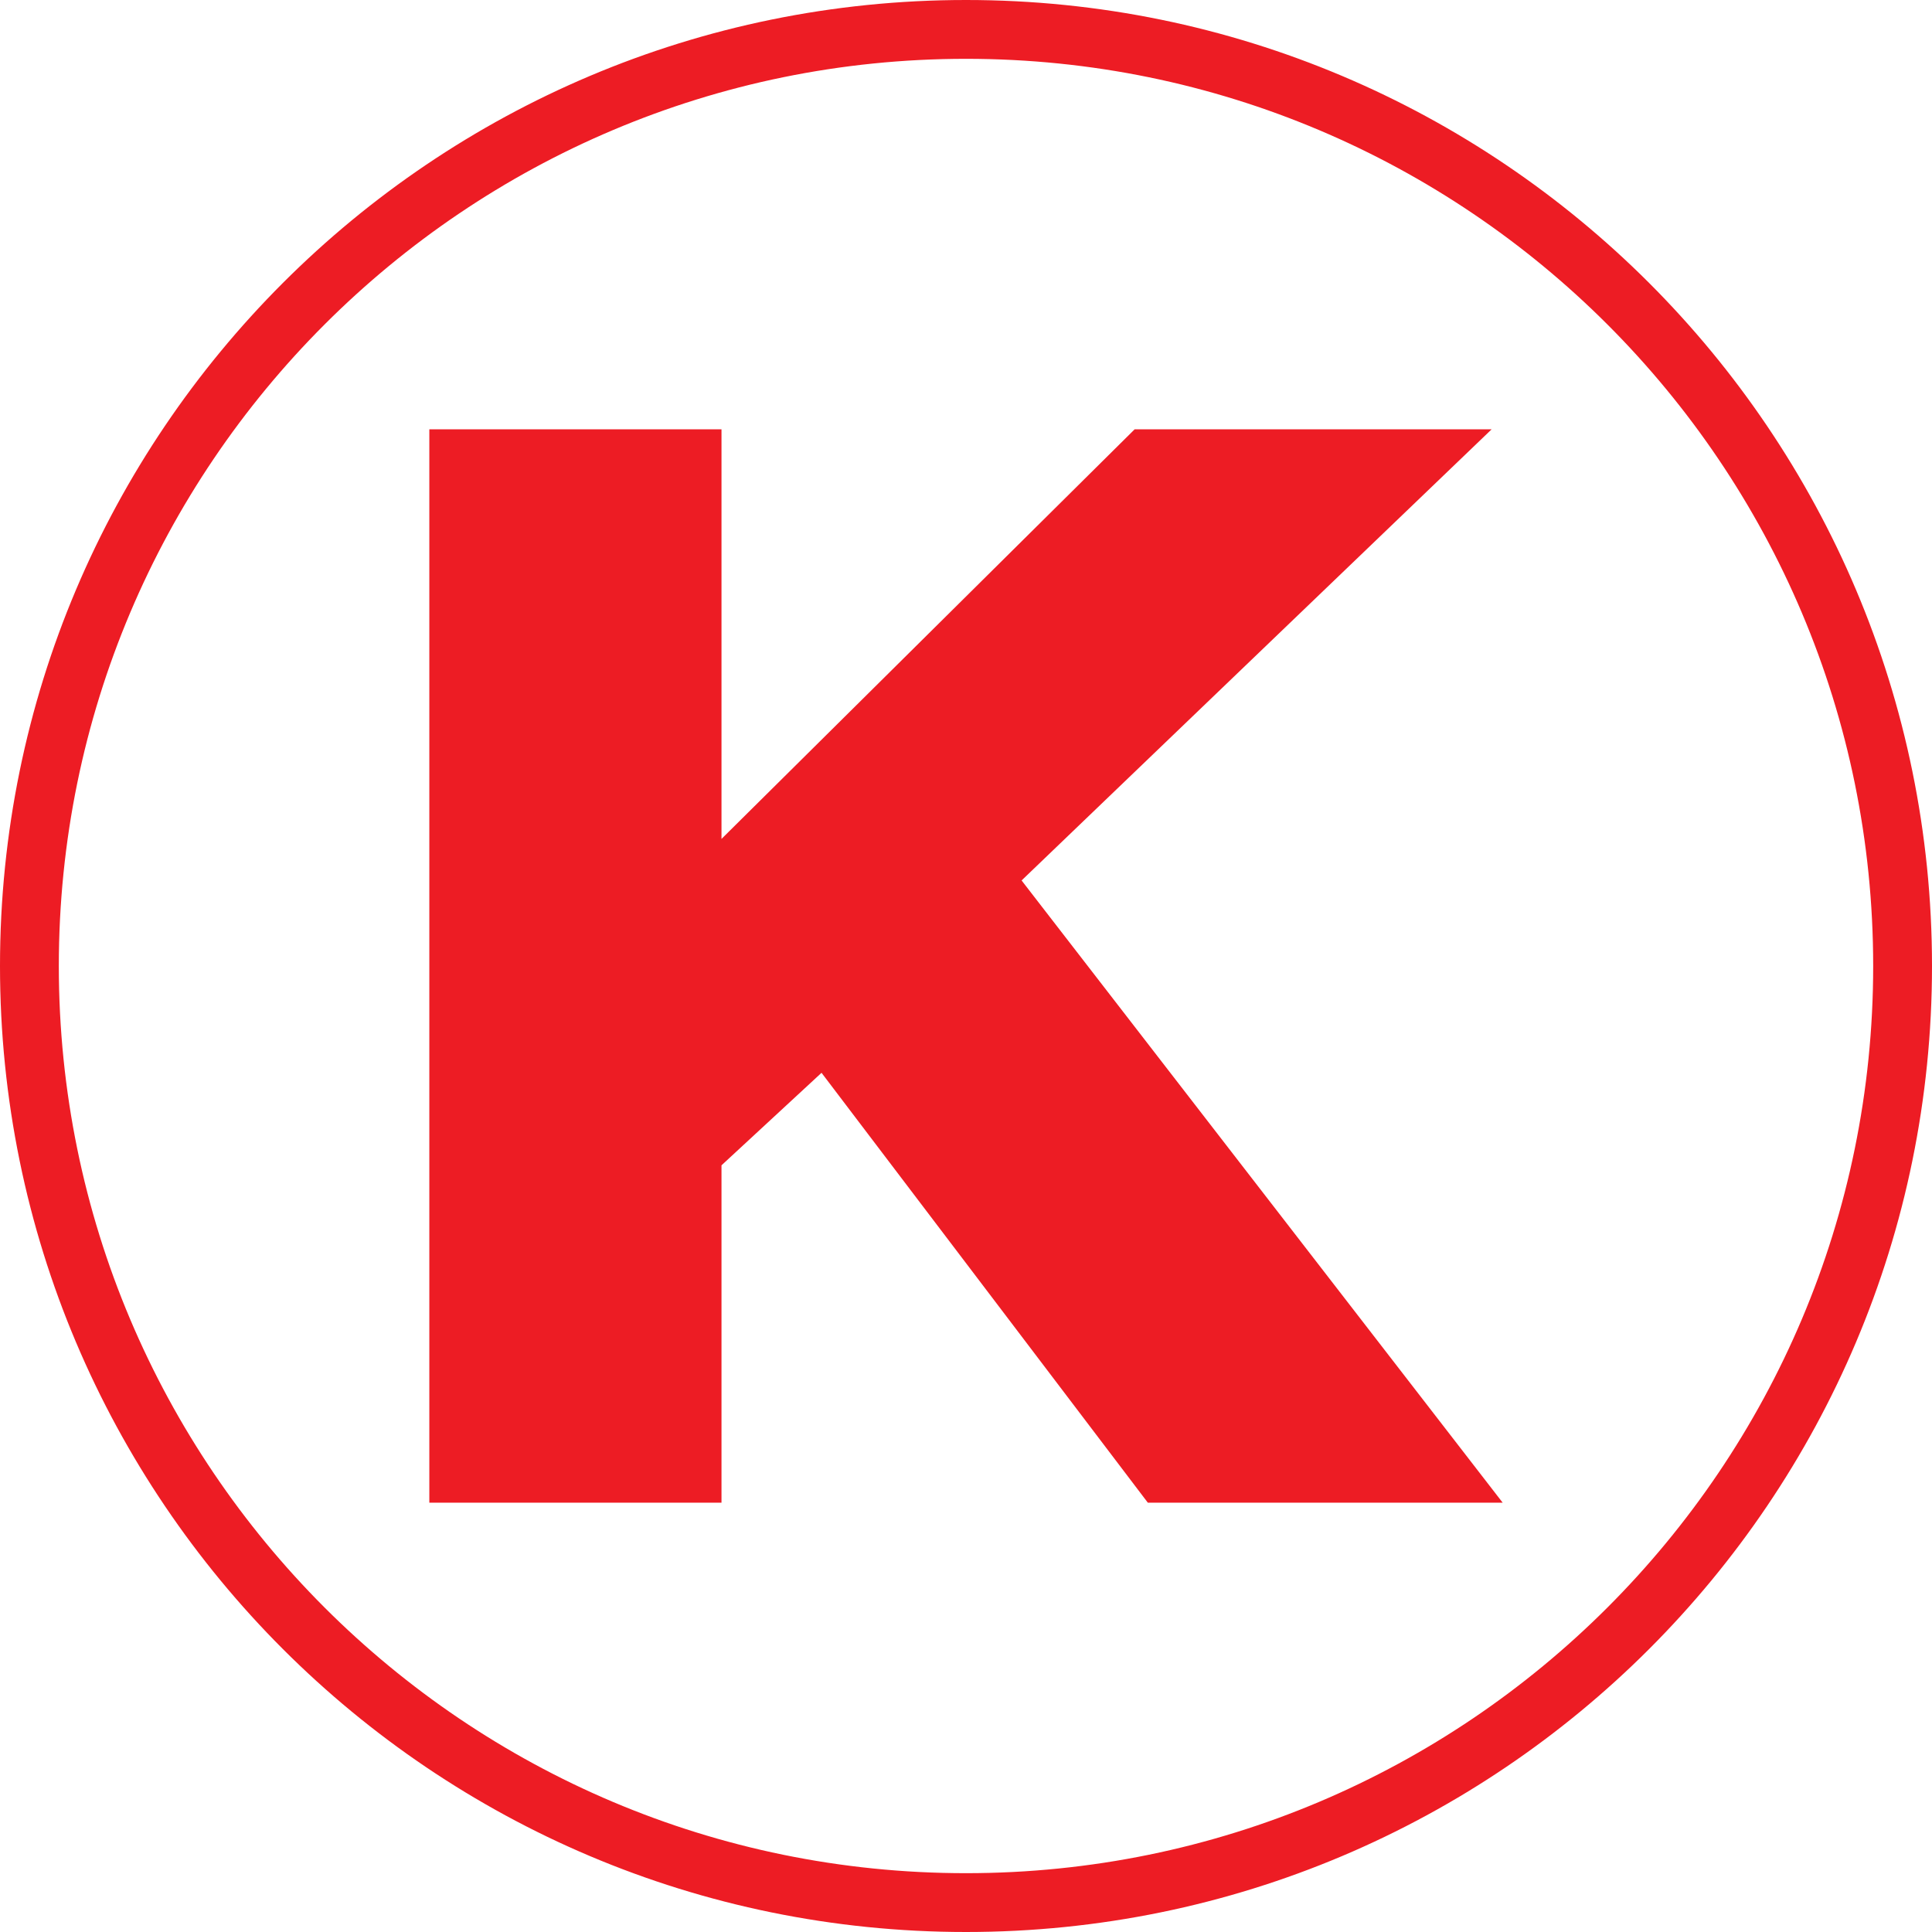
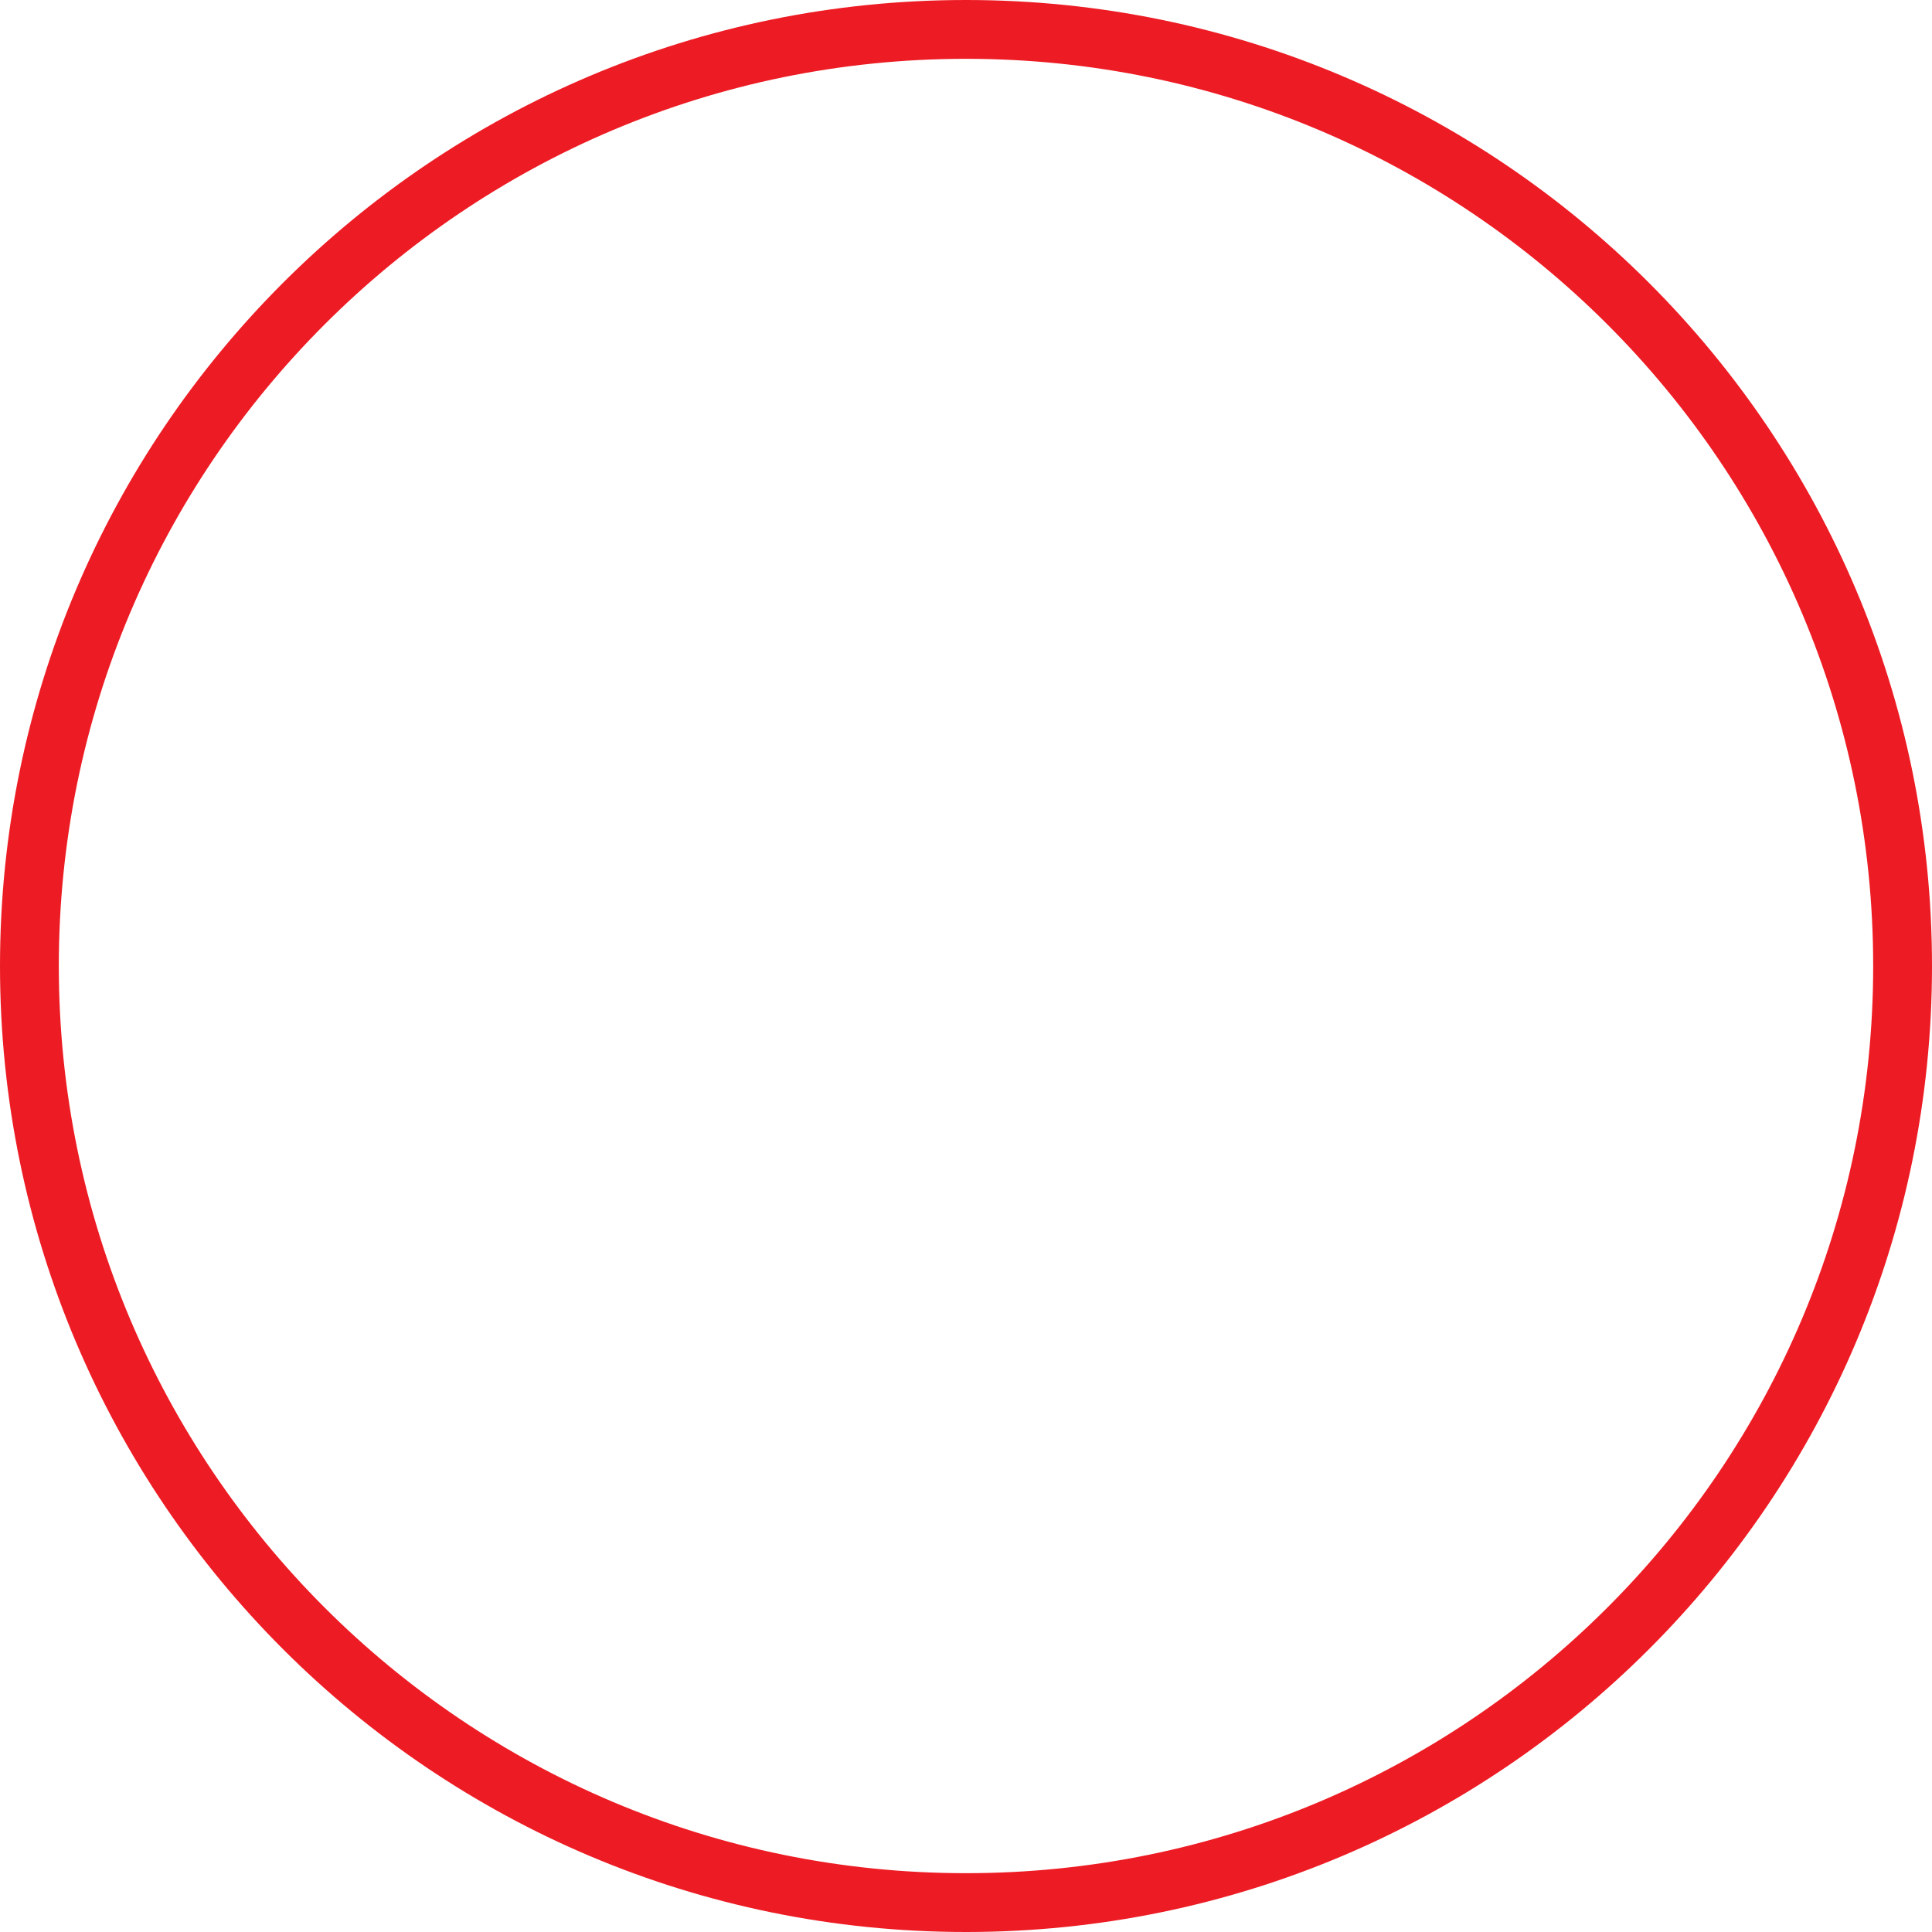
<svg xmlns="http://www.w3.org/2000/svg" fill="none" viewBox="0 0 18 18">
  <path clip-rule="evenodd" d="M9 0c4.971 0 9 4.029 9 9s-4.029 9-9 9c-4.971 0-9-4.029-9-9 0-4.971 4.029-9 9-9Zm0 .548c4.668 0 8.452 3.784 8.452 8.452 0 4.668-3.784 8.452-8.452 8.452C4.332 17.452.548 13.668.548 9 .548 4.332 4.332.548 9 .548Z" fill="#ED1C24" fill-rule="evenodd" />
-   <path d="M4 14V4h2.722v3.816L10.571 4h3.326L9.518 8.203 14 14H10.694L7.654 9.995l-.932.862V14H4Z" fill="#ED1C24" />
</svg>